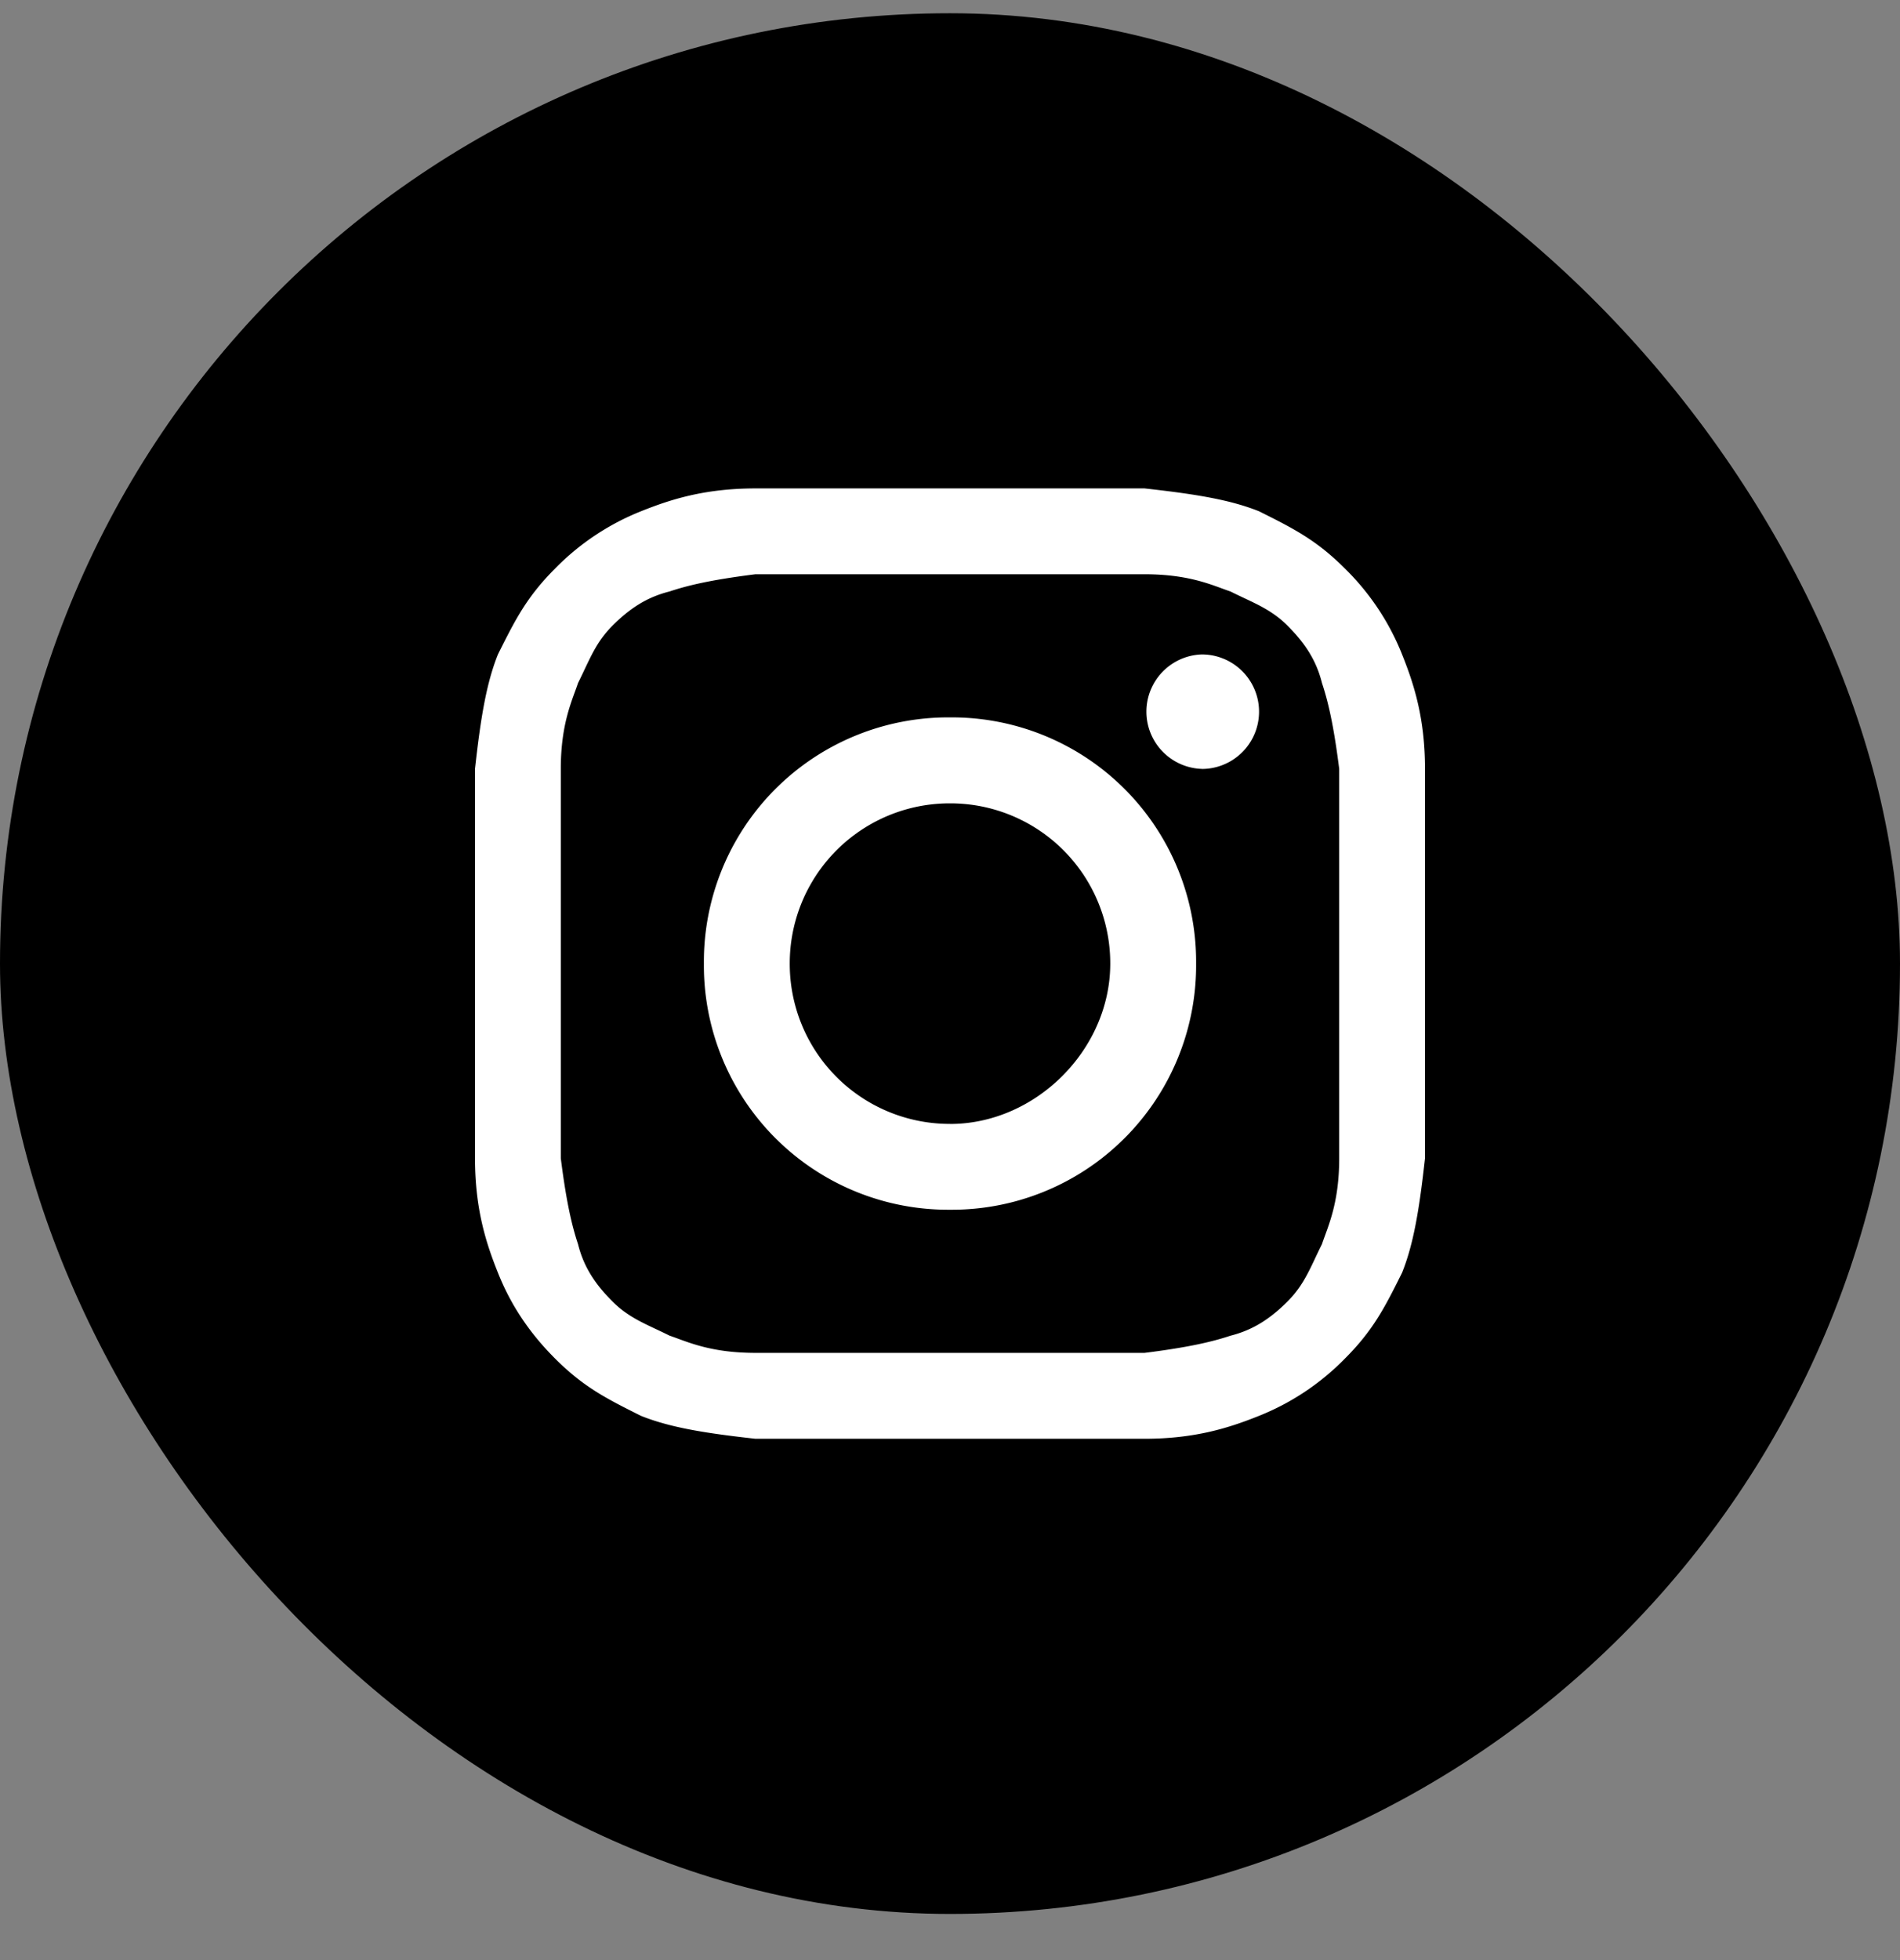
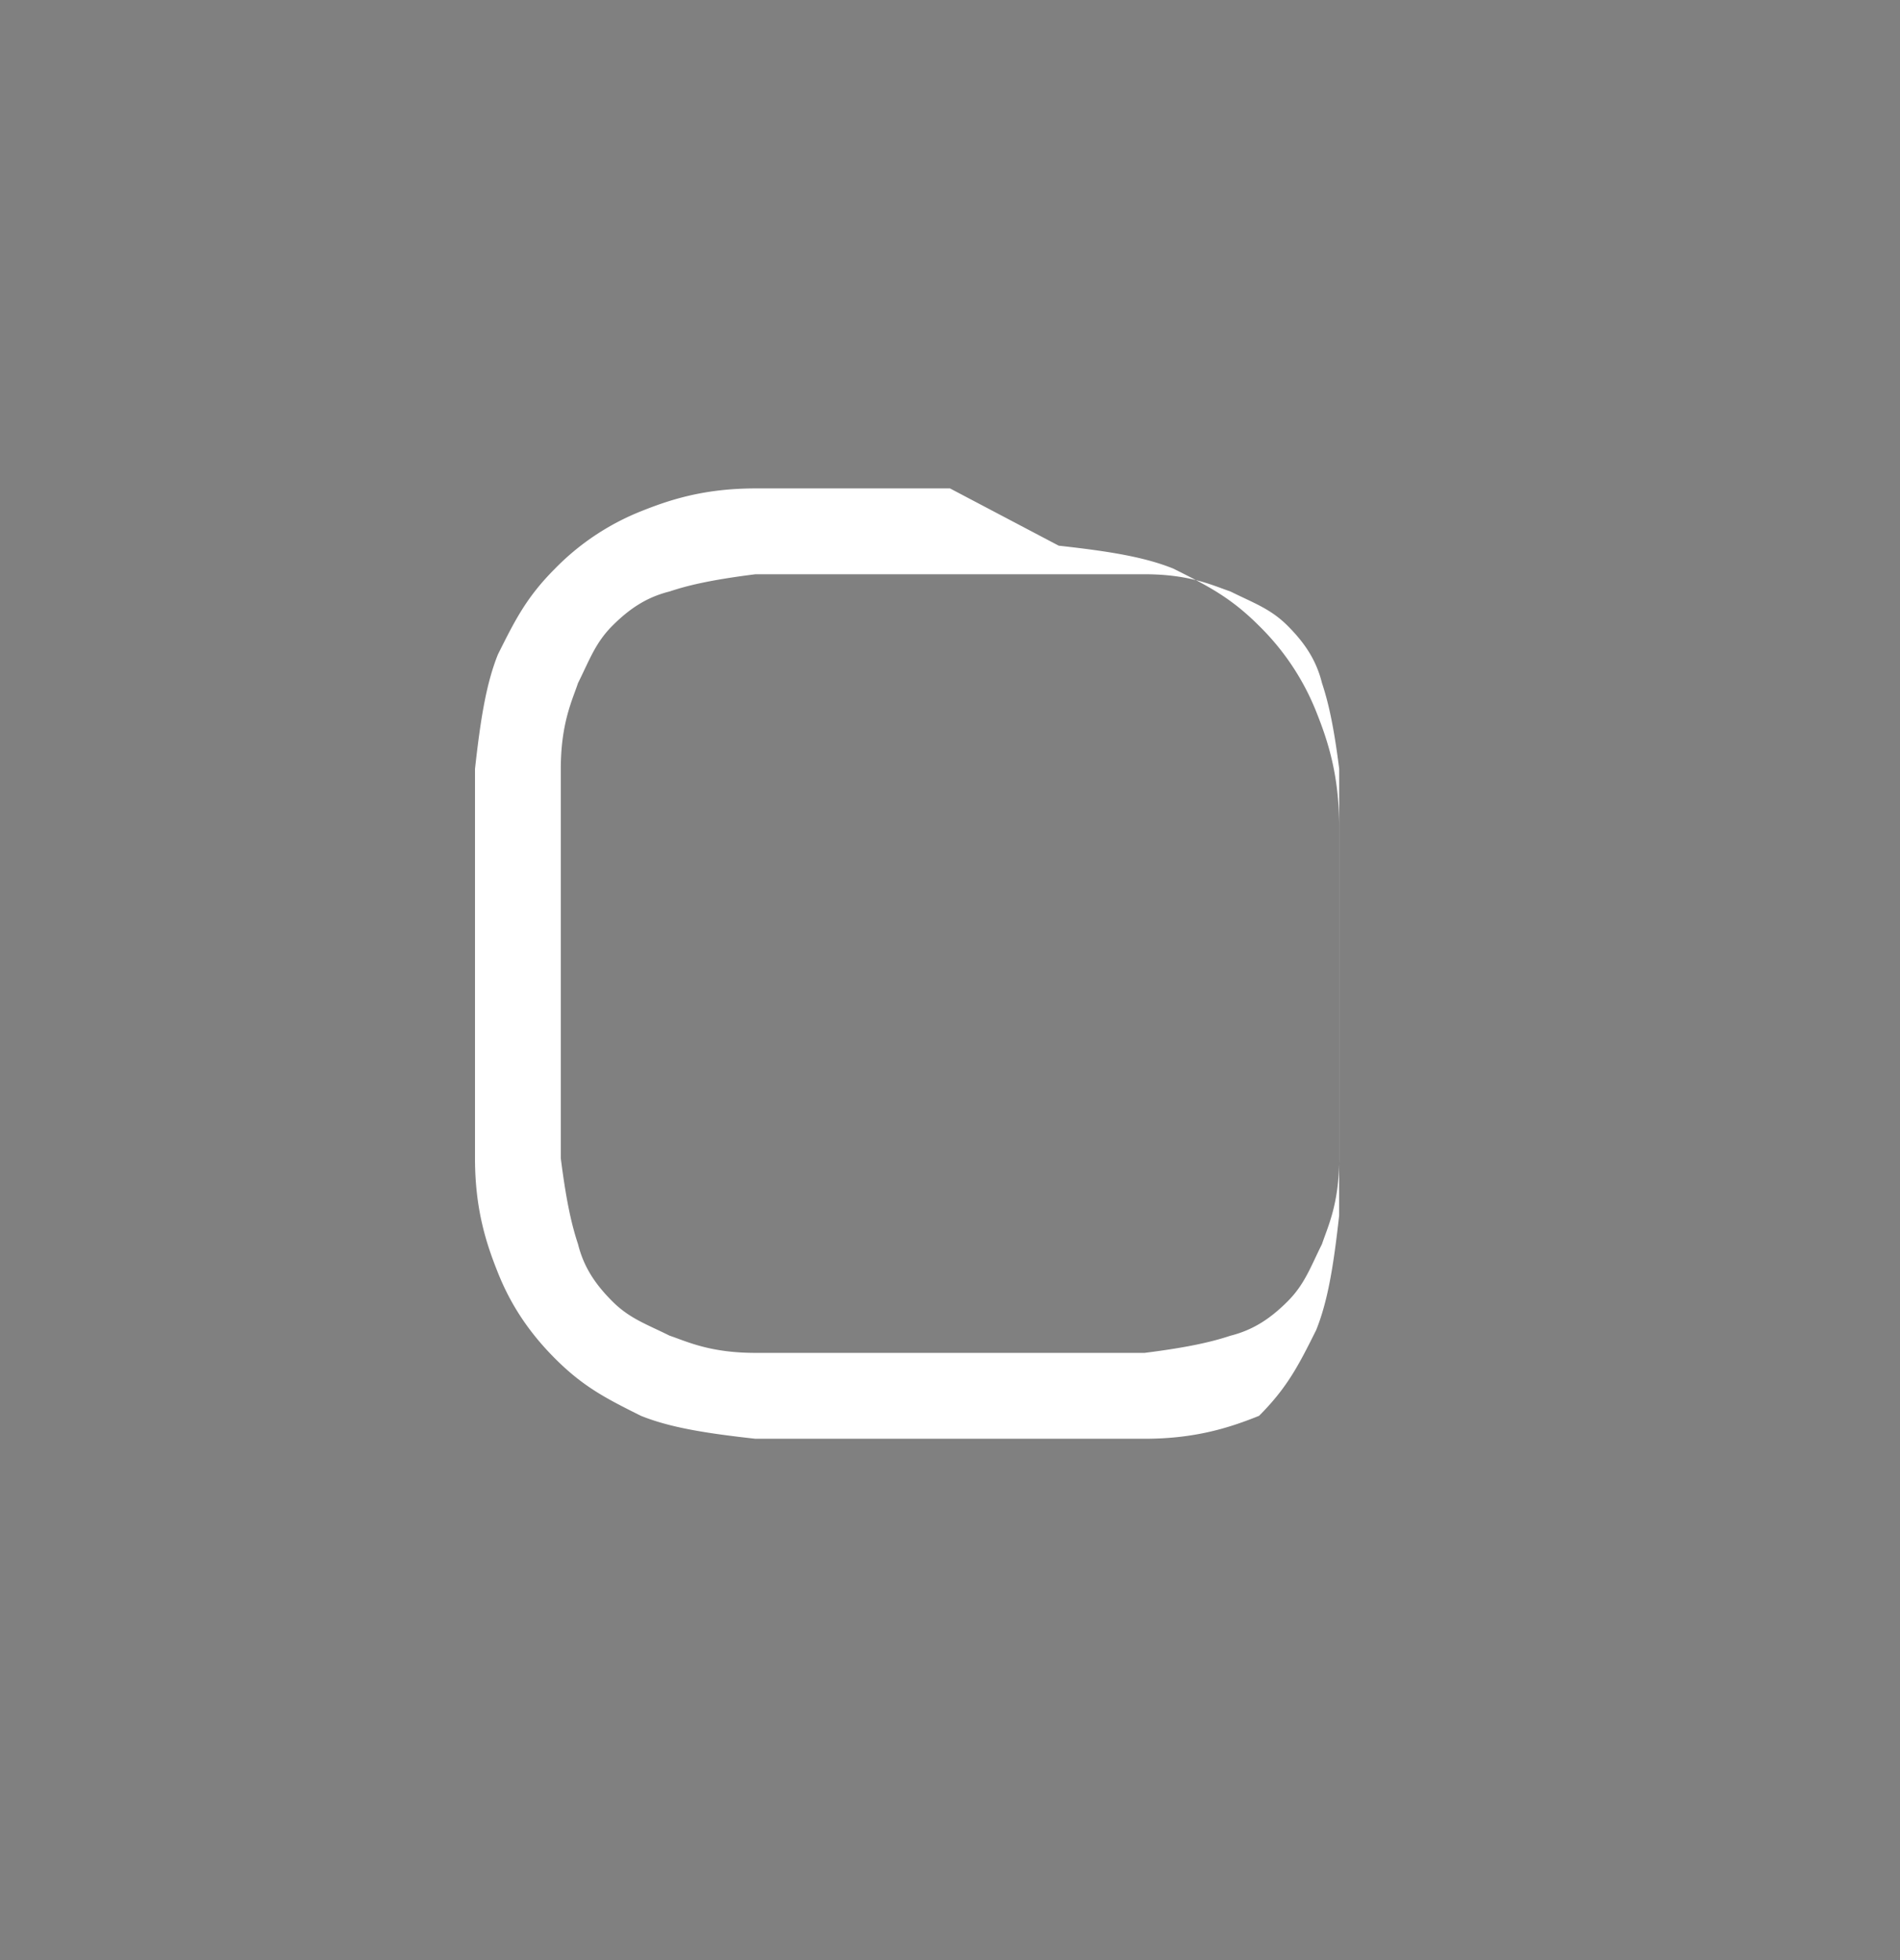
<svg xmlns="http://www.w3.org/2000/svg" width="32" height="33" fill="none" viewBox="0 0 32 33">
  <rect x="0" y="0" width="32" height="33" fill="#808080" stroke="none" />
-   <rect width="32" height="32" y=".223" fill="#000" rx="16" />
-   <path fill="#fff" d="M16 9.668h3.277c.771 0 1.157.193 1.446.29.385.192.675.289.964.578.289.29.482.578.578.964.096.289.193.675.29 1.445V19.5c0 .77-.194 1.156-.29 1.445-.193.386-.29.675-.578.964-.29.29-.579.482-.964.579-.29.096-.675.192-1.446.289h-6.554c-.771 0-1.157-.193-1.446-.29-.385-.192-.675-.288-.964-.578-.289-.289-.482-.578-.578-.963-.096-.29-.193-.675-.29-1.446v-6.554c0-.771.194-1.157.29-1.446.193-.386.29-.675.578-.964.29-.29.579-.482.964-.578.29-.097.675-.193 1.446-.29zm0-1.445h-3.277c-.868 0-1.446.192-1.928.385a4.2 4.2 0 0 0-1.446.964c-.482.482-.674.868-.963 1.446-.193.482-.29 1.06-.386 1.927V19.5c0 .867.193 1.445.386 1.927.192.482.481.964.963 1.446s.868.675 1.446.964c.482.193 1.06.29 1.928.386h6.554c.868 0 1.446-.193 1.928-.386a4.2 4.2 0 0 0 1.446-.964c.482-.482.674-.867.963-1.446.193-.482.29-1.06.386-1.927v-6.554c0-.868-.193-1.446-.386-1.928a4.2 4.2 0 0 0-.963-1.446c-.482-.482-.868-.675-1.446-.964-.482-.193-1.06-.289-1.928-.385z" />
-   <path fill="#fff" d="M16 12.078a4.114 4.114 0 0 0-4.145 4.145A4.114 4.114 0 0 0 16 20.367a4.114 4.114 0 0 0 4.145-4.144A4.114 4.114 0 0 0 16 12.078m0 6.844a2.694 2.694 0 0 1-2.699-2.7A2.694 2.694 0 0 1 16 13.525a2.694 2.694 0 0 1 2.699 2.699c0 1.445-1.253 2.699-2.699 2.699m4.241-5.977a.964.964 0 1 0 0-1.928.964.964 0 0 0 0 1.927" />
+   <path fill="#fff" d="M16 9.668h3.277c.771 0 1.157.193 1.446.29.385.192.675.289.964.578.289.29.482.578.578.964.096.289.193.675.29 1.445V19.5c0 .77-.194 1.156-.29 1.445-.193.386-.29.675-.578.964-.29.29-.579.482-.964.579-.29.096-.675.192-1.446.289h-6.554c-.771 0-1.157-.193-1.446-.29-.385-.192-.675-.288-.964-.578-.289-.289-.482-.578-.578-.963-.096-.29-.193-.675-.29-1.446v-6.554c0-.771.194-1.157.29-1.446.193-.386.29-.675.578-.964.29-.29.579-.482.964-.578.29-.097.675-.193 1.446-.29zm0-1.445h-3.277c-.868 0-1.446.192-1.928.385a4.2 4.2 0 0 0-1.446.964c-.482.482-.674.868-.963 1.446-.193.482-.29 1.06-.386 1.927V19.5c0 .867.193 1.445.386 1.927.192.482.481.964.963 1.446s.868.675 1.446.964c.482.193 1.06.29 1.928.386h6.554c.868 0 1.446-.193 1.928-.386c.482-.482.674-.867.963-1.446.193-.482.29-1.06.386-1.927v-6.554c0-.868-.193-1.446-.386-1.928a4.2 4.2 0 0 0-.963-1.446c-.482-.482-.868-.675-1.446-.964-.482-.193-1.06-.289-1.928-.385z" />
</svg>